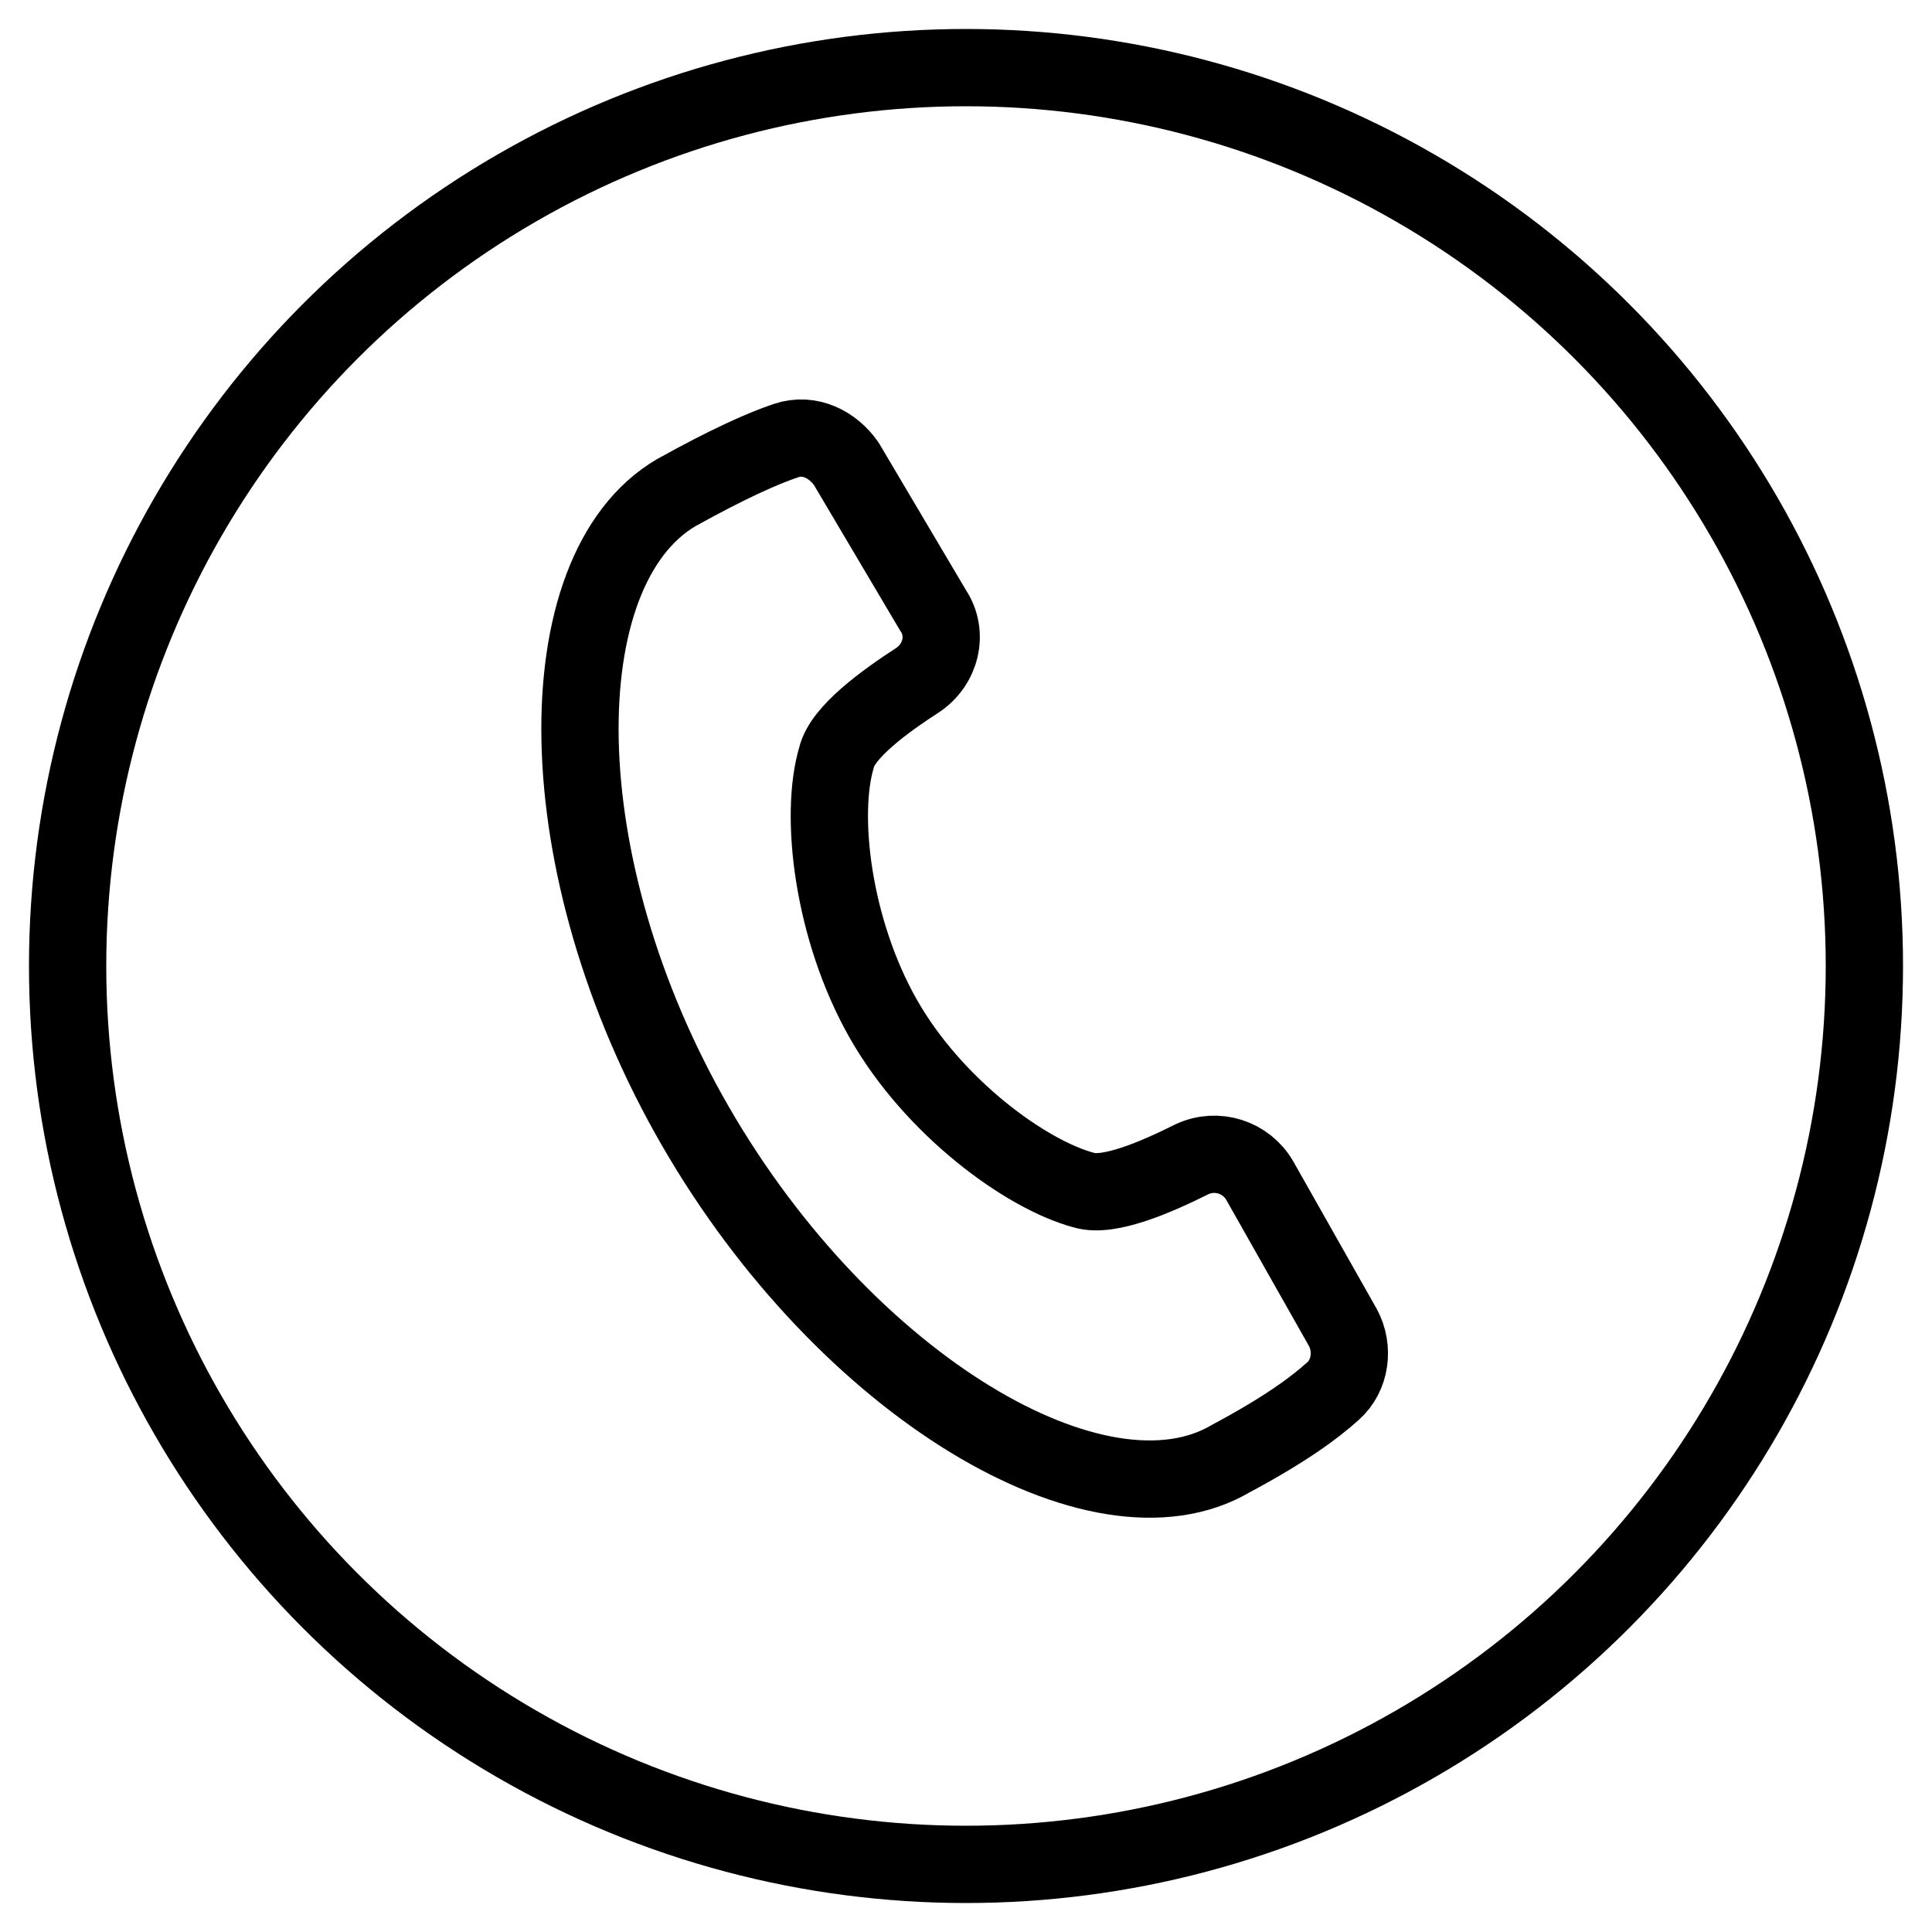
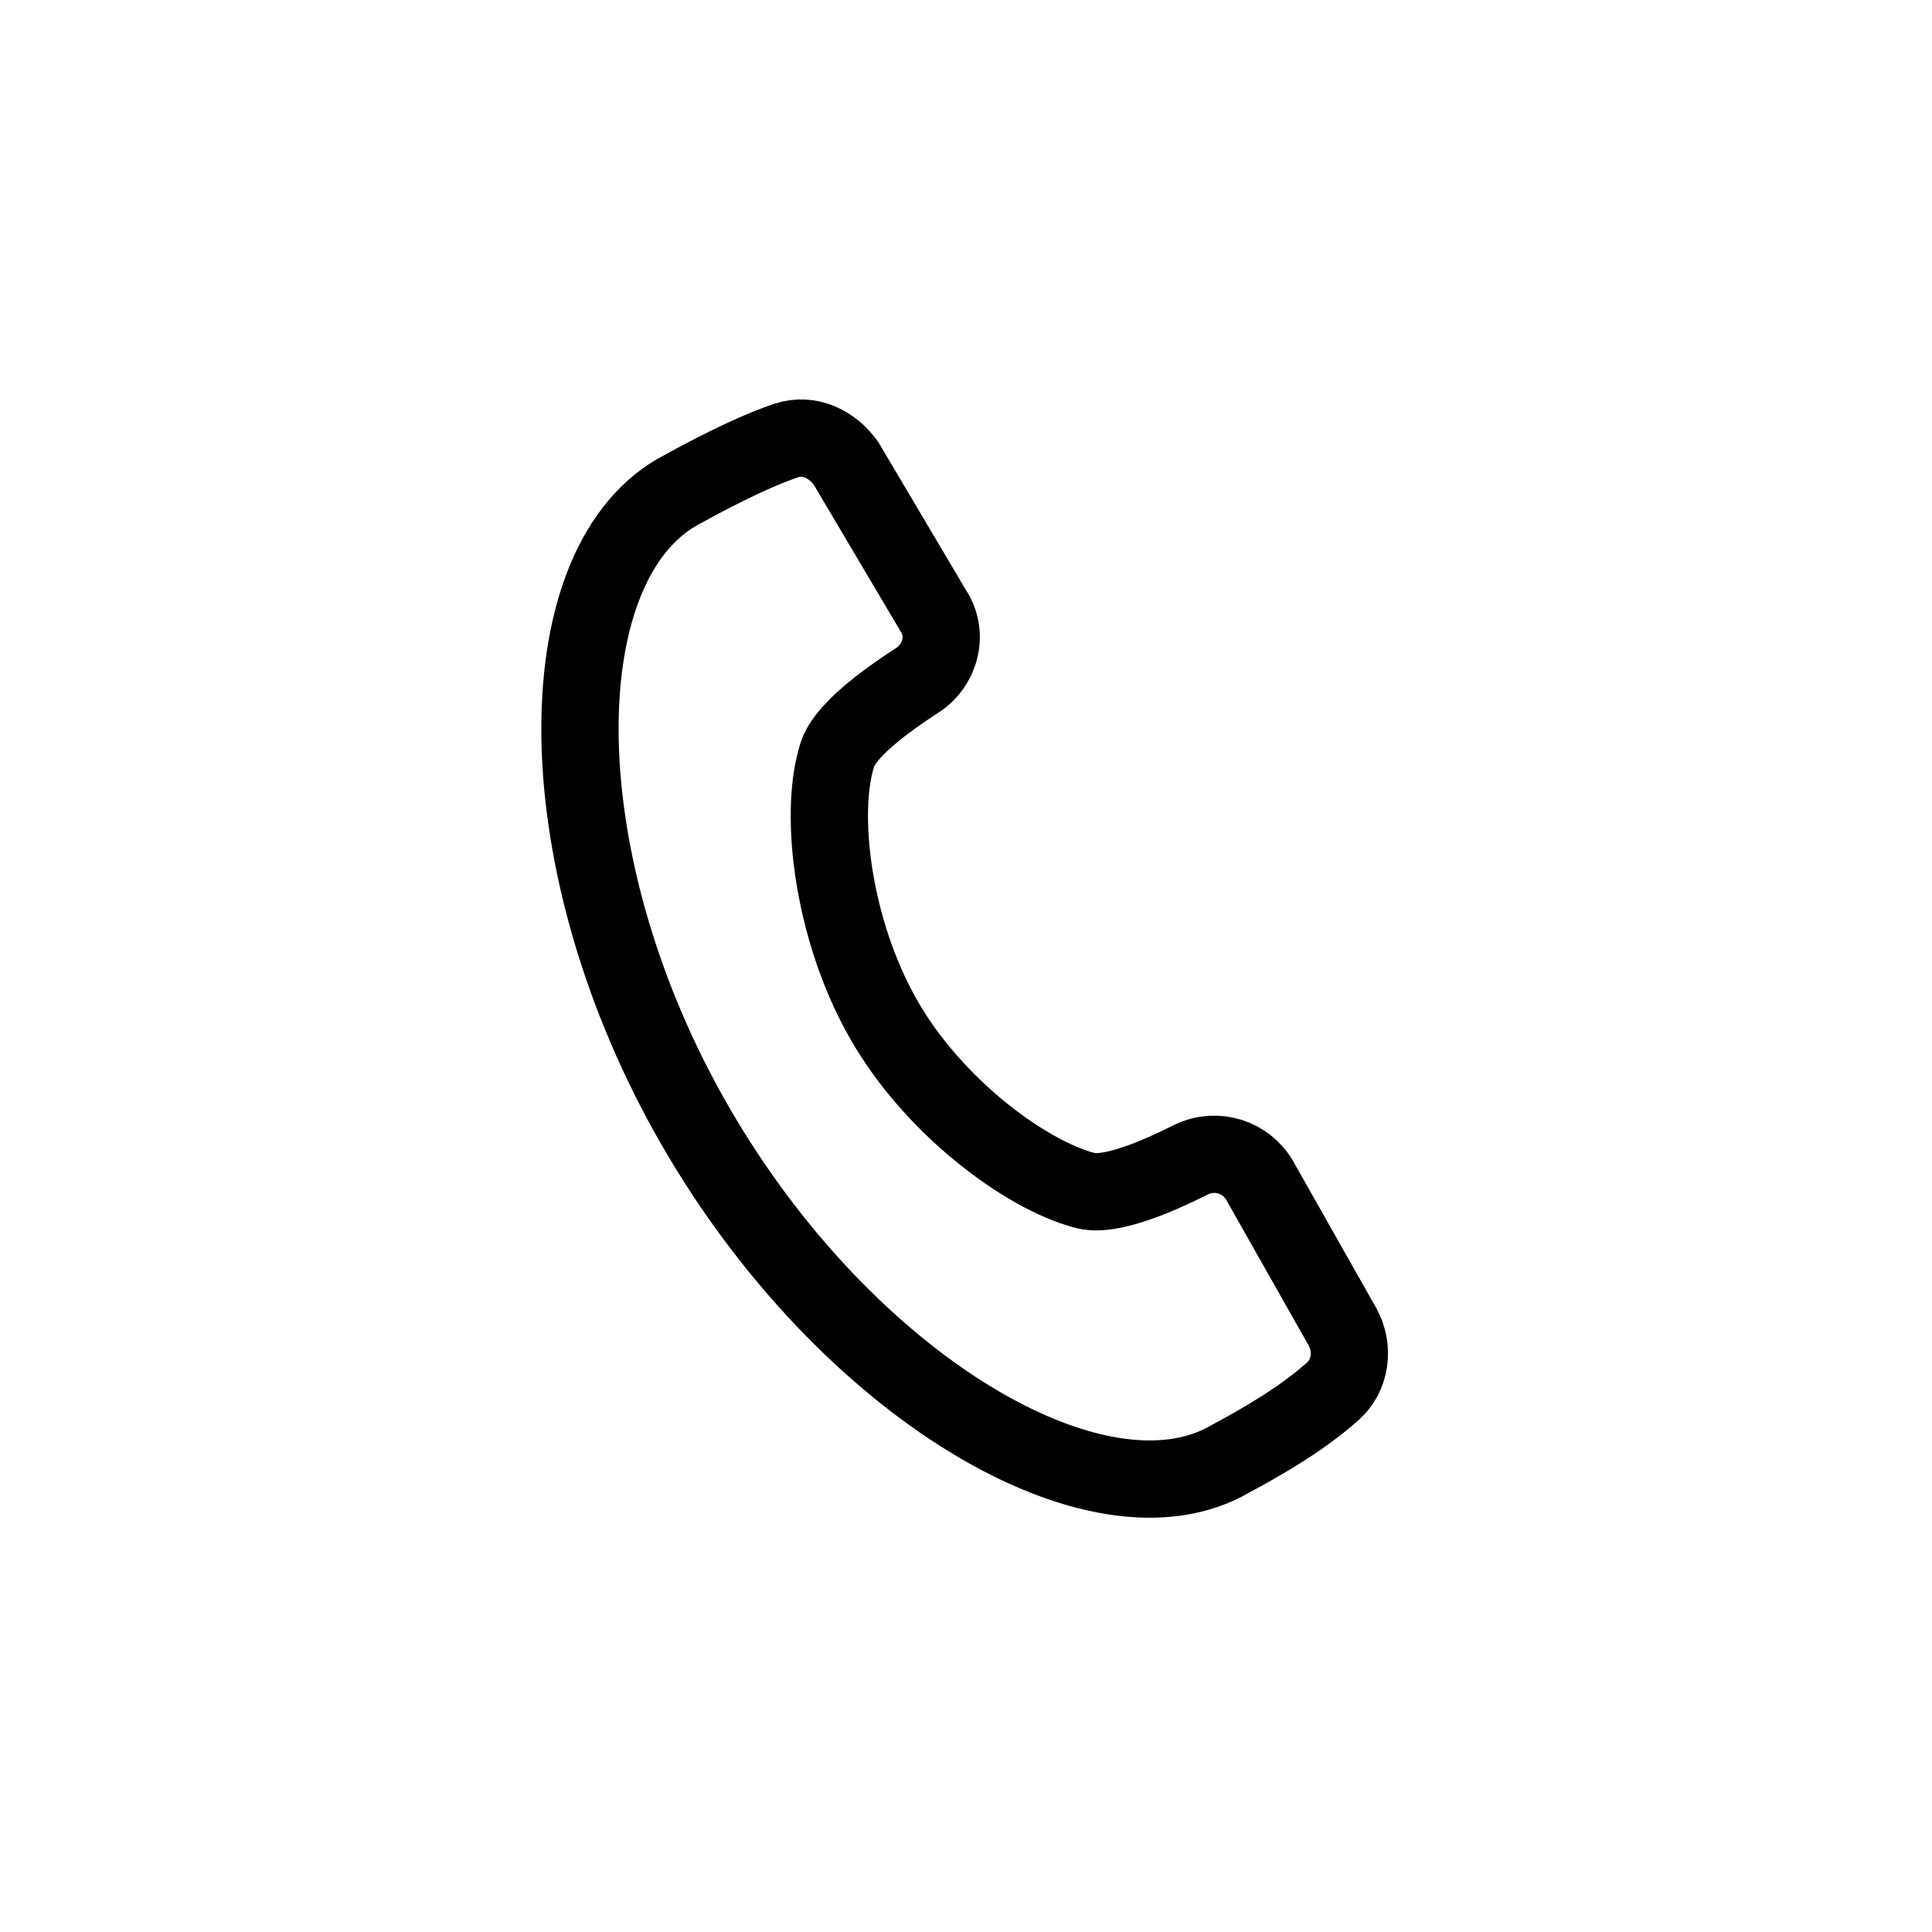
<svg xmlns="http://www.w3.org/2000/svg" x="0px" y="0px" viewBox="0 0 100 100" style="enable-background:new 0 0 100 100;" xml:space="preserve">
  <style type="text/css">	.contact-ic-01{fill:none;stroke:currentColor;stroke-width:4;}	.contact-ic-02{fill:none;stroke:currentColor;stroke-width:4;stroke-linecap:round;stroke-linejoin:round;stroke-miterlimit:10;}	</style>
  <g>
-     <circle class="contact-ic-01" cx="50" cy="50" r="46.5" />
    <path class="contact-ic-02" d="M45.7,52.7c-2.6-4.6-3.3-10.5-2.4-13.5c0.3-1.3,2.5-2.9,4.2-4c1.2-0.8,1.6-2.4,0.8-3.6L43.8,24  c-0.7-1-1.9-1.6-3.1-1.2c-1.2,0.4-3,1.2-5.7,2.7c-6.8,4-6.8,19.3,1,32.8c7.8,13.5,20.9,21.2,27.7,17.2C66.5,74,68,72.9,69,72  c0.9-0.8,1.1-2.2,0.5-3.3l-4.3-7.6c-0.7-1.2-2.2-1.7-3.5-1.1c-1.8,0.9-4.3,2-5.6,1.6C53.1,60.8,48.3,57.3,45.7,52.7z" />
  </g>
</svg>